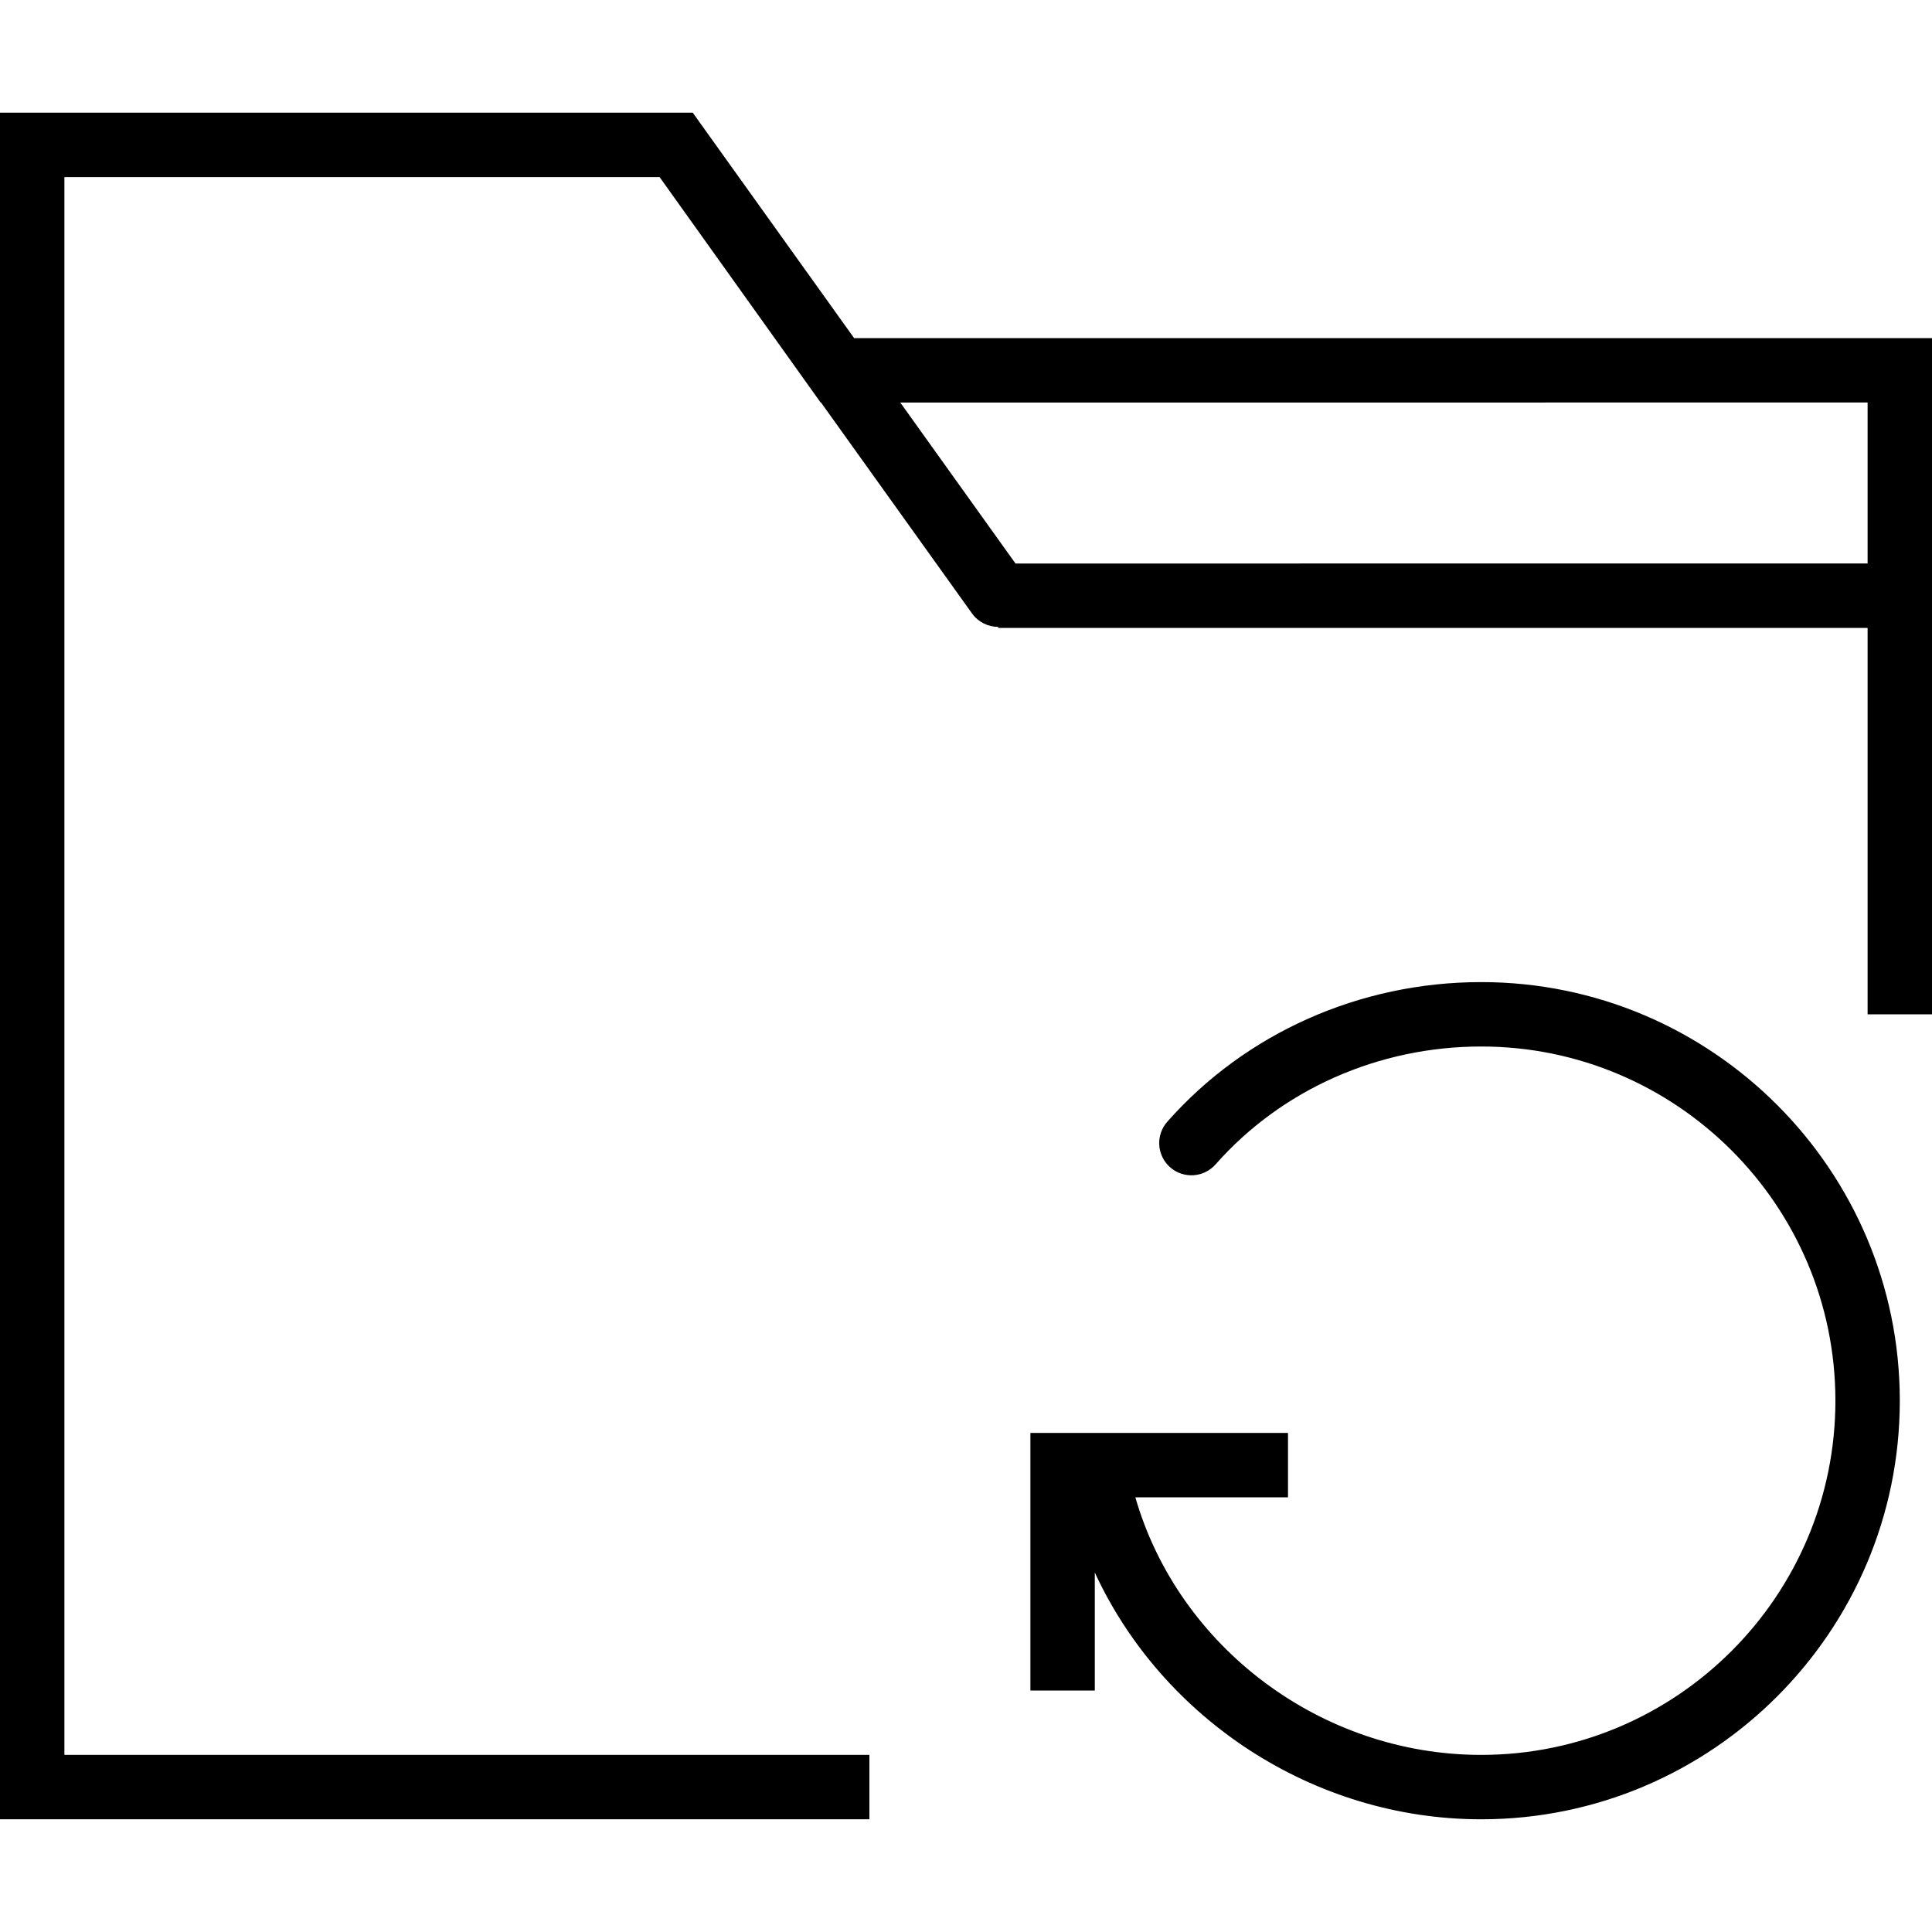
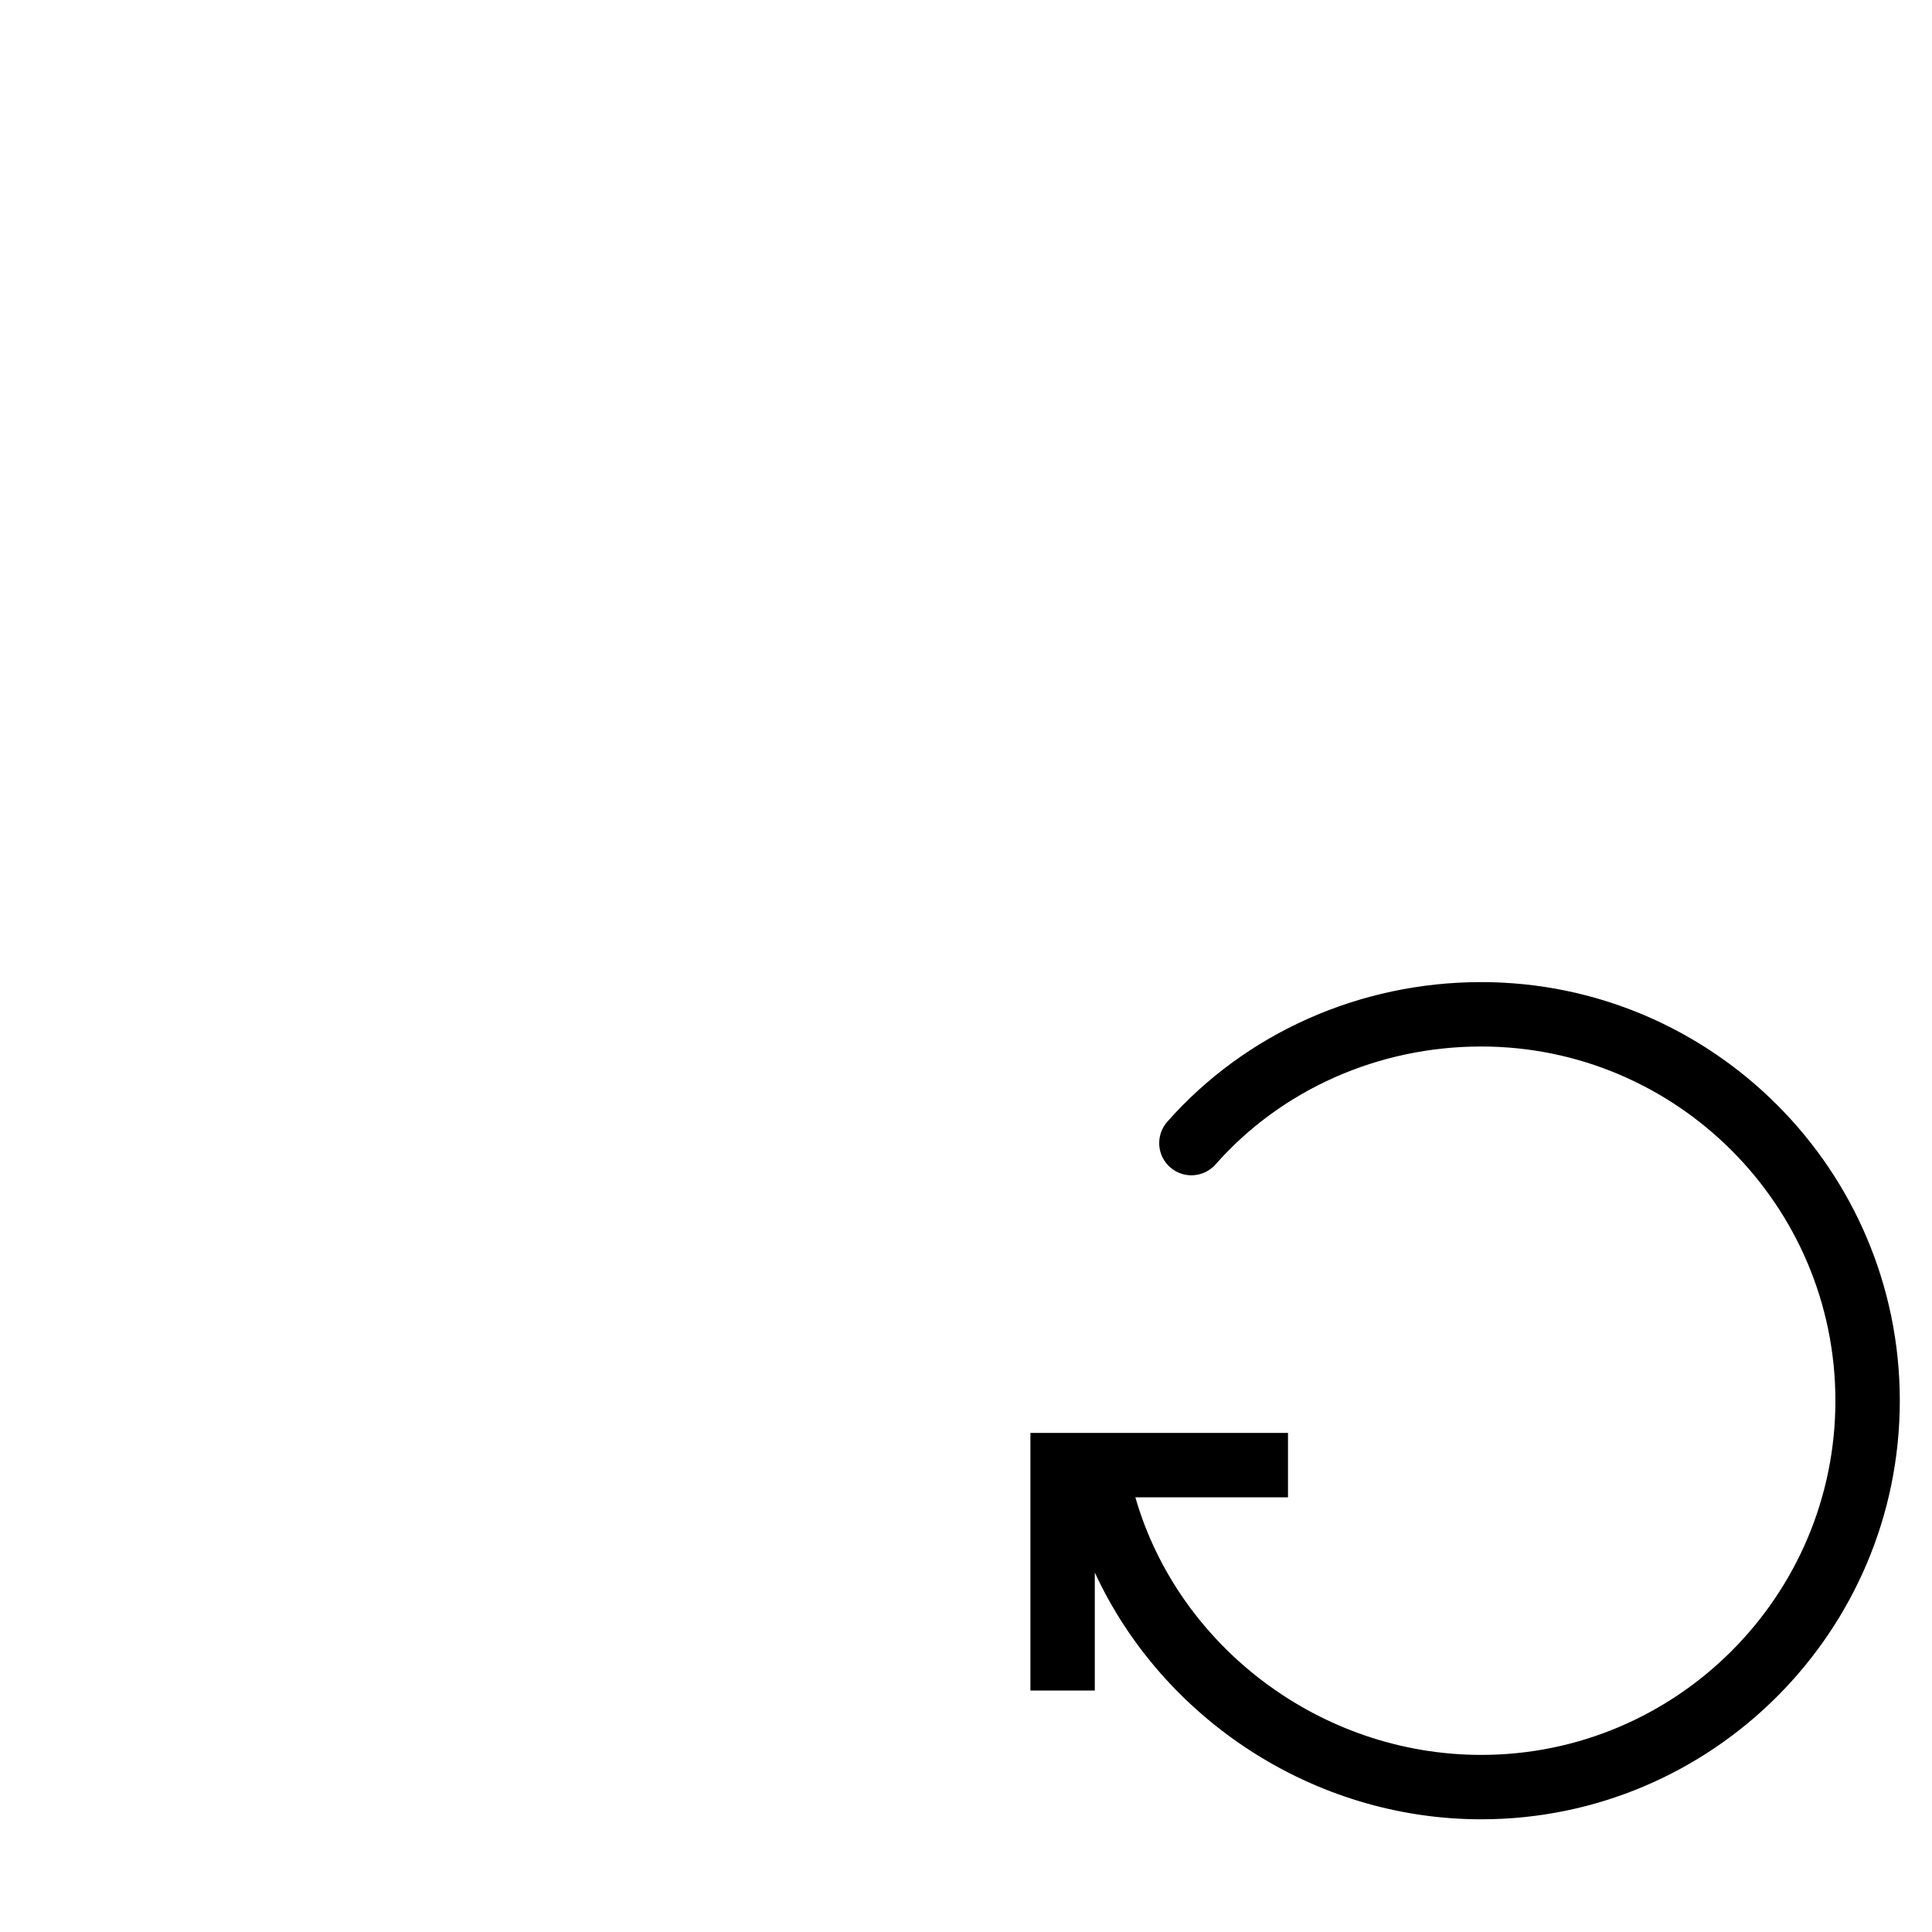
<svg xmlns="http://www.w3.org/2000/svg" version="1.1" id="Capa_1" x="0px" y="0px" viewBox="0 0 60 60" style="enable-background:new 0 0 60 60;" xml:space="preserve">
  <g>
    <path d="M46,30.5c-3.764,0-7.317,1.581-9.75,4.338c-0.365,0.415-0.326,1.047,0.088,1.412c0.415,0.365,1.045,0.326,1.412-0.088   C39.803,33.835,42.811,32.5,46,32.5c6.065,0,11,4.935,11,11s-4.935,11-11,11c-4.992,0-9.407-3.367-10.741-8H40v-2h-8v8h2v-3.664   c2.093,4.531,6.781,7.664,12,7.664c7.168,0,13-5.832,13-13S53.168,30.5,46,30.5z" />
-     <path d="M26.525,10.5l-4.712-6.582l-0.001-0.001L21.515,3.5H0v53h27v-2H2v-49h18.485l5,7h0.012l4.69,6.551   c0.195,0.272,0.502,0.417,0.813,0.418V19.5h27v12h2v-21H26.525z M31.537,17.5l-3.579-5H58v5H31.537z" />
  </g>
  <g>
</g>
  <g>
</g>
  <g>
</g>
  <g>
</g>
  <g>
</g>
  <g>
</g>
  <g>
</g>
  <g>
</g>
  <g>
</g>
  <g>
</g>
  <g>
</g>
  <g>
</g>
  <g>
</g>
  <g>
</g>
  <g>
</g>
</svg>